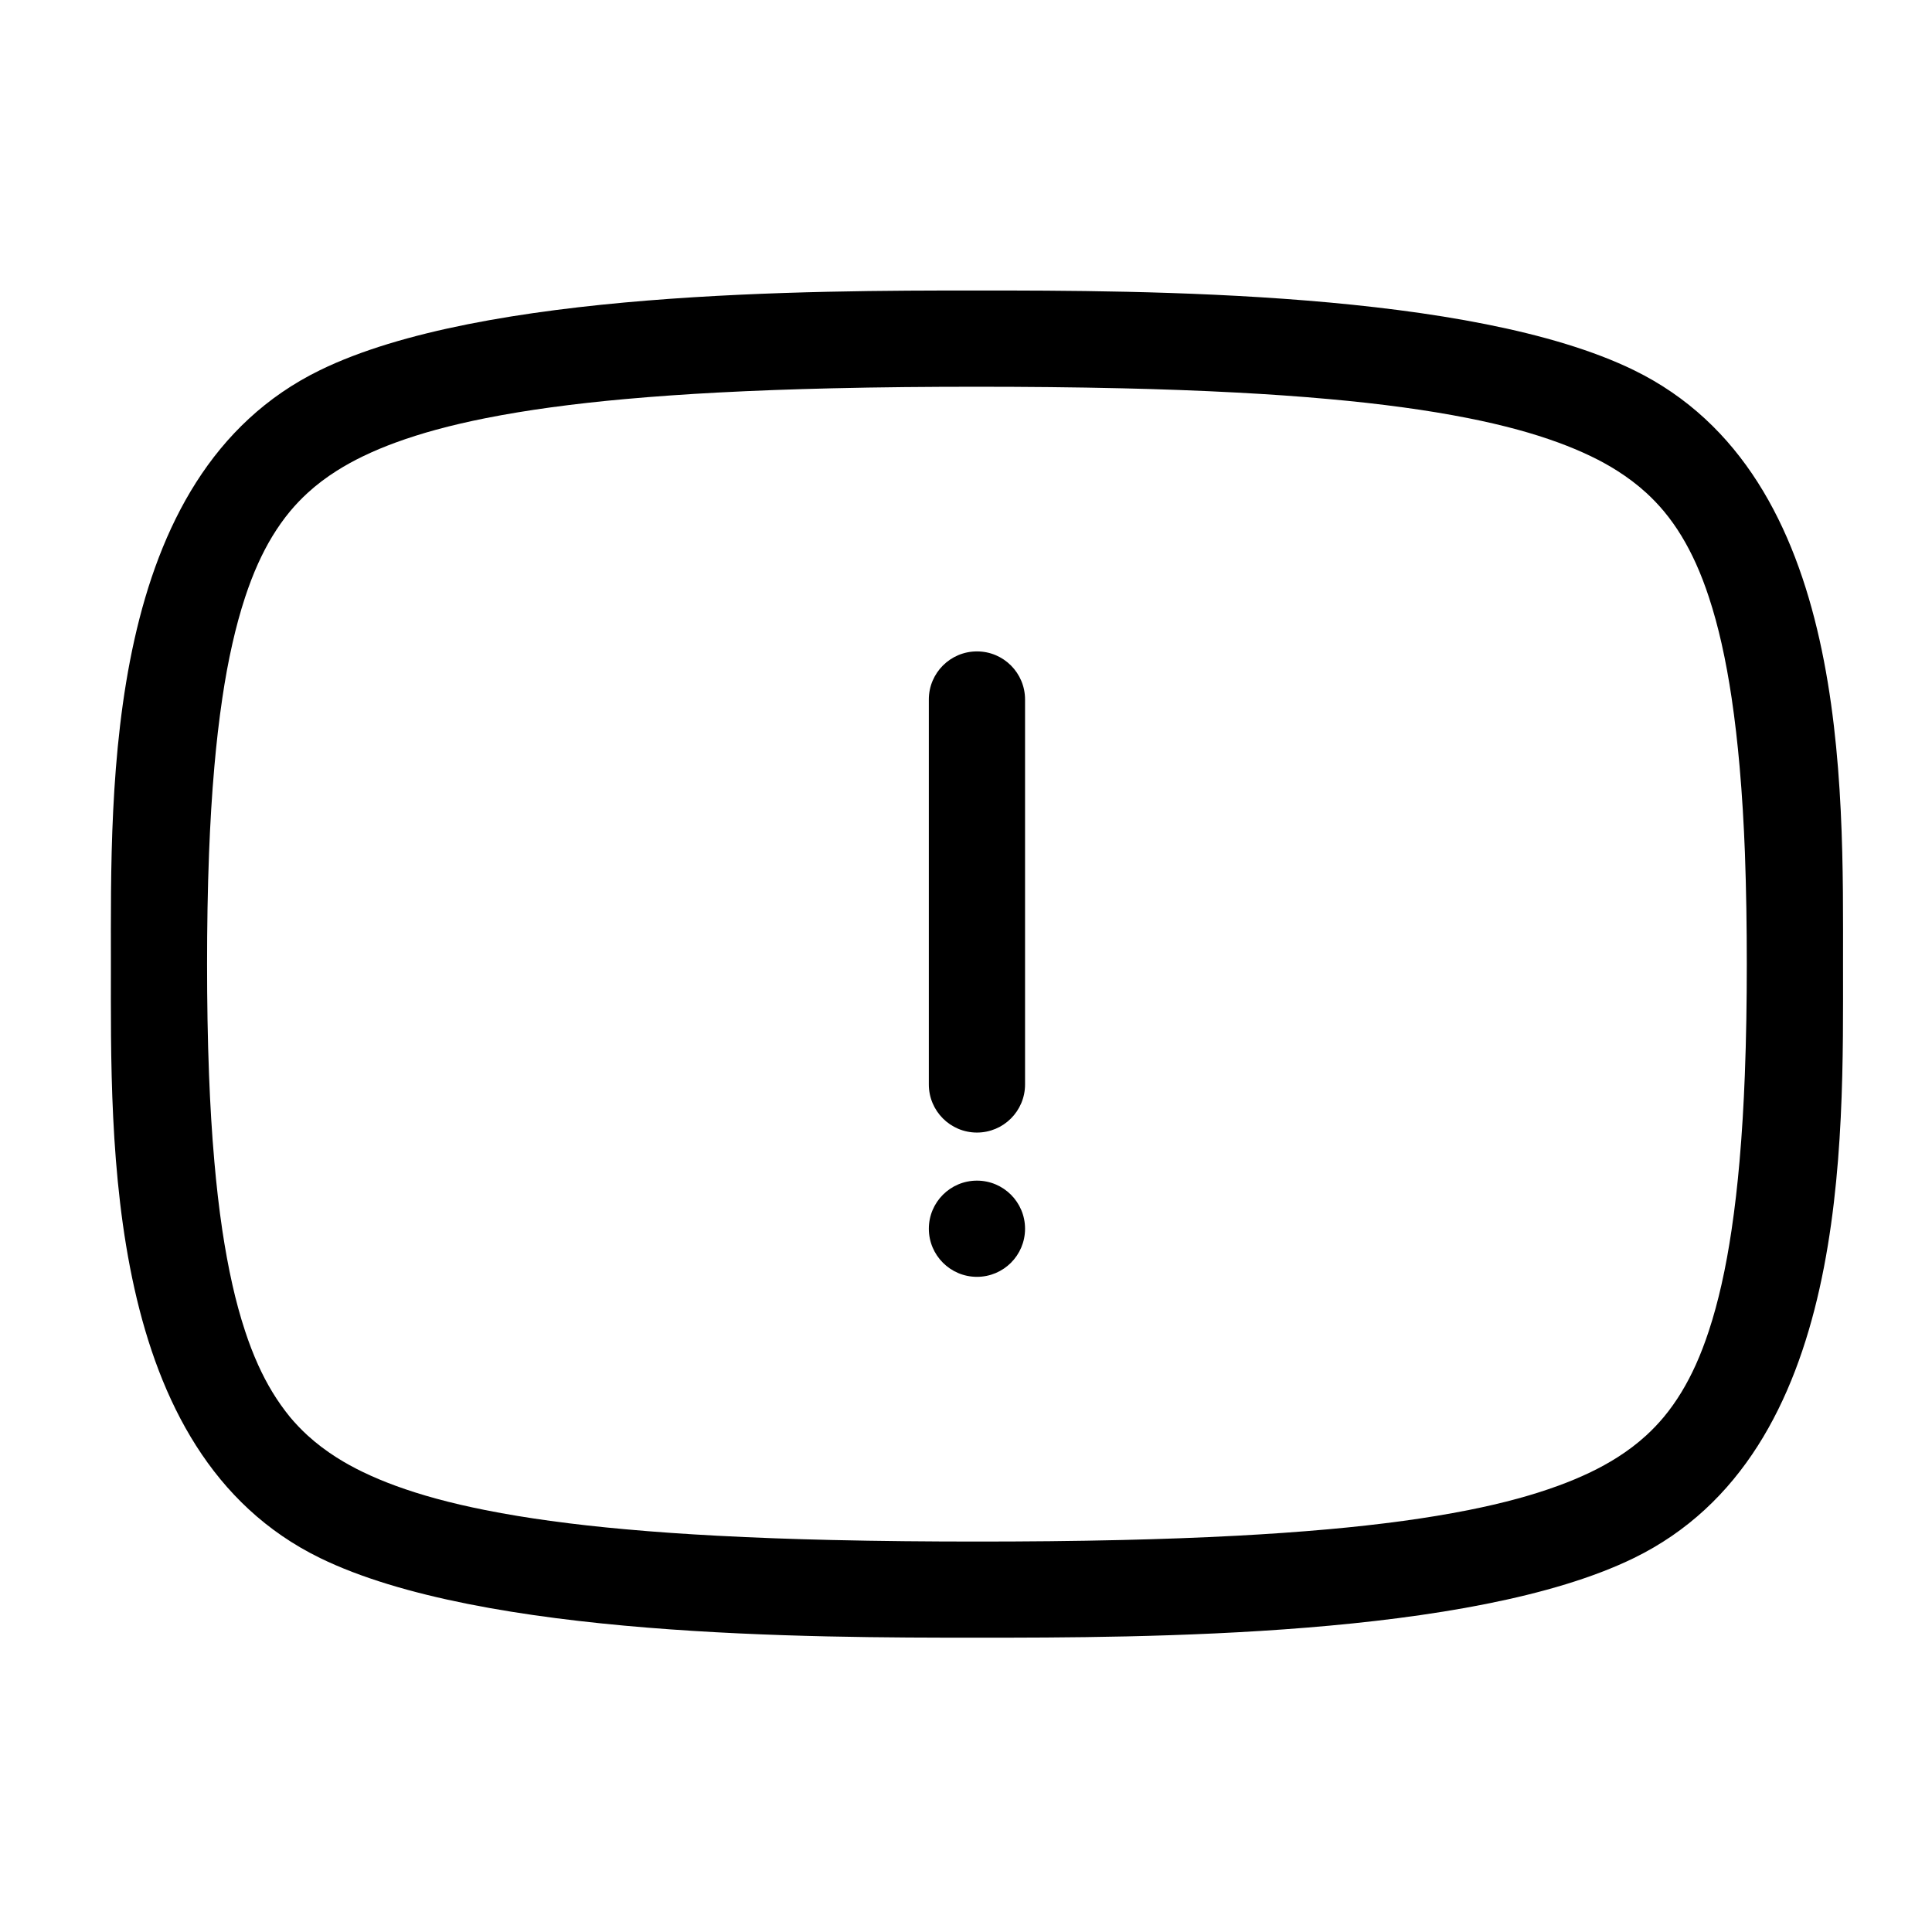
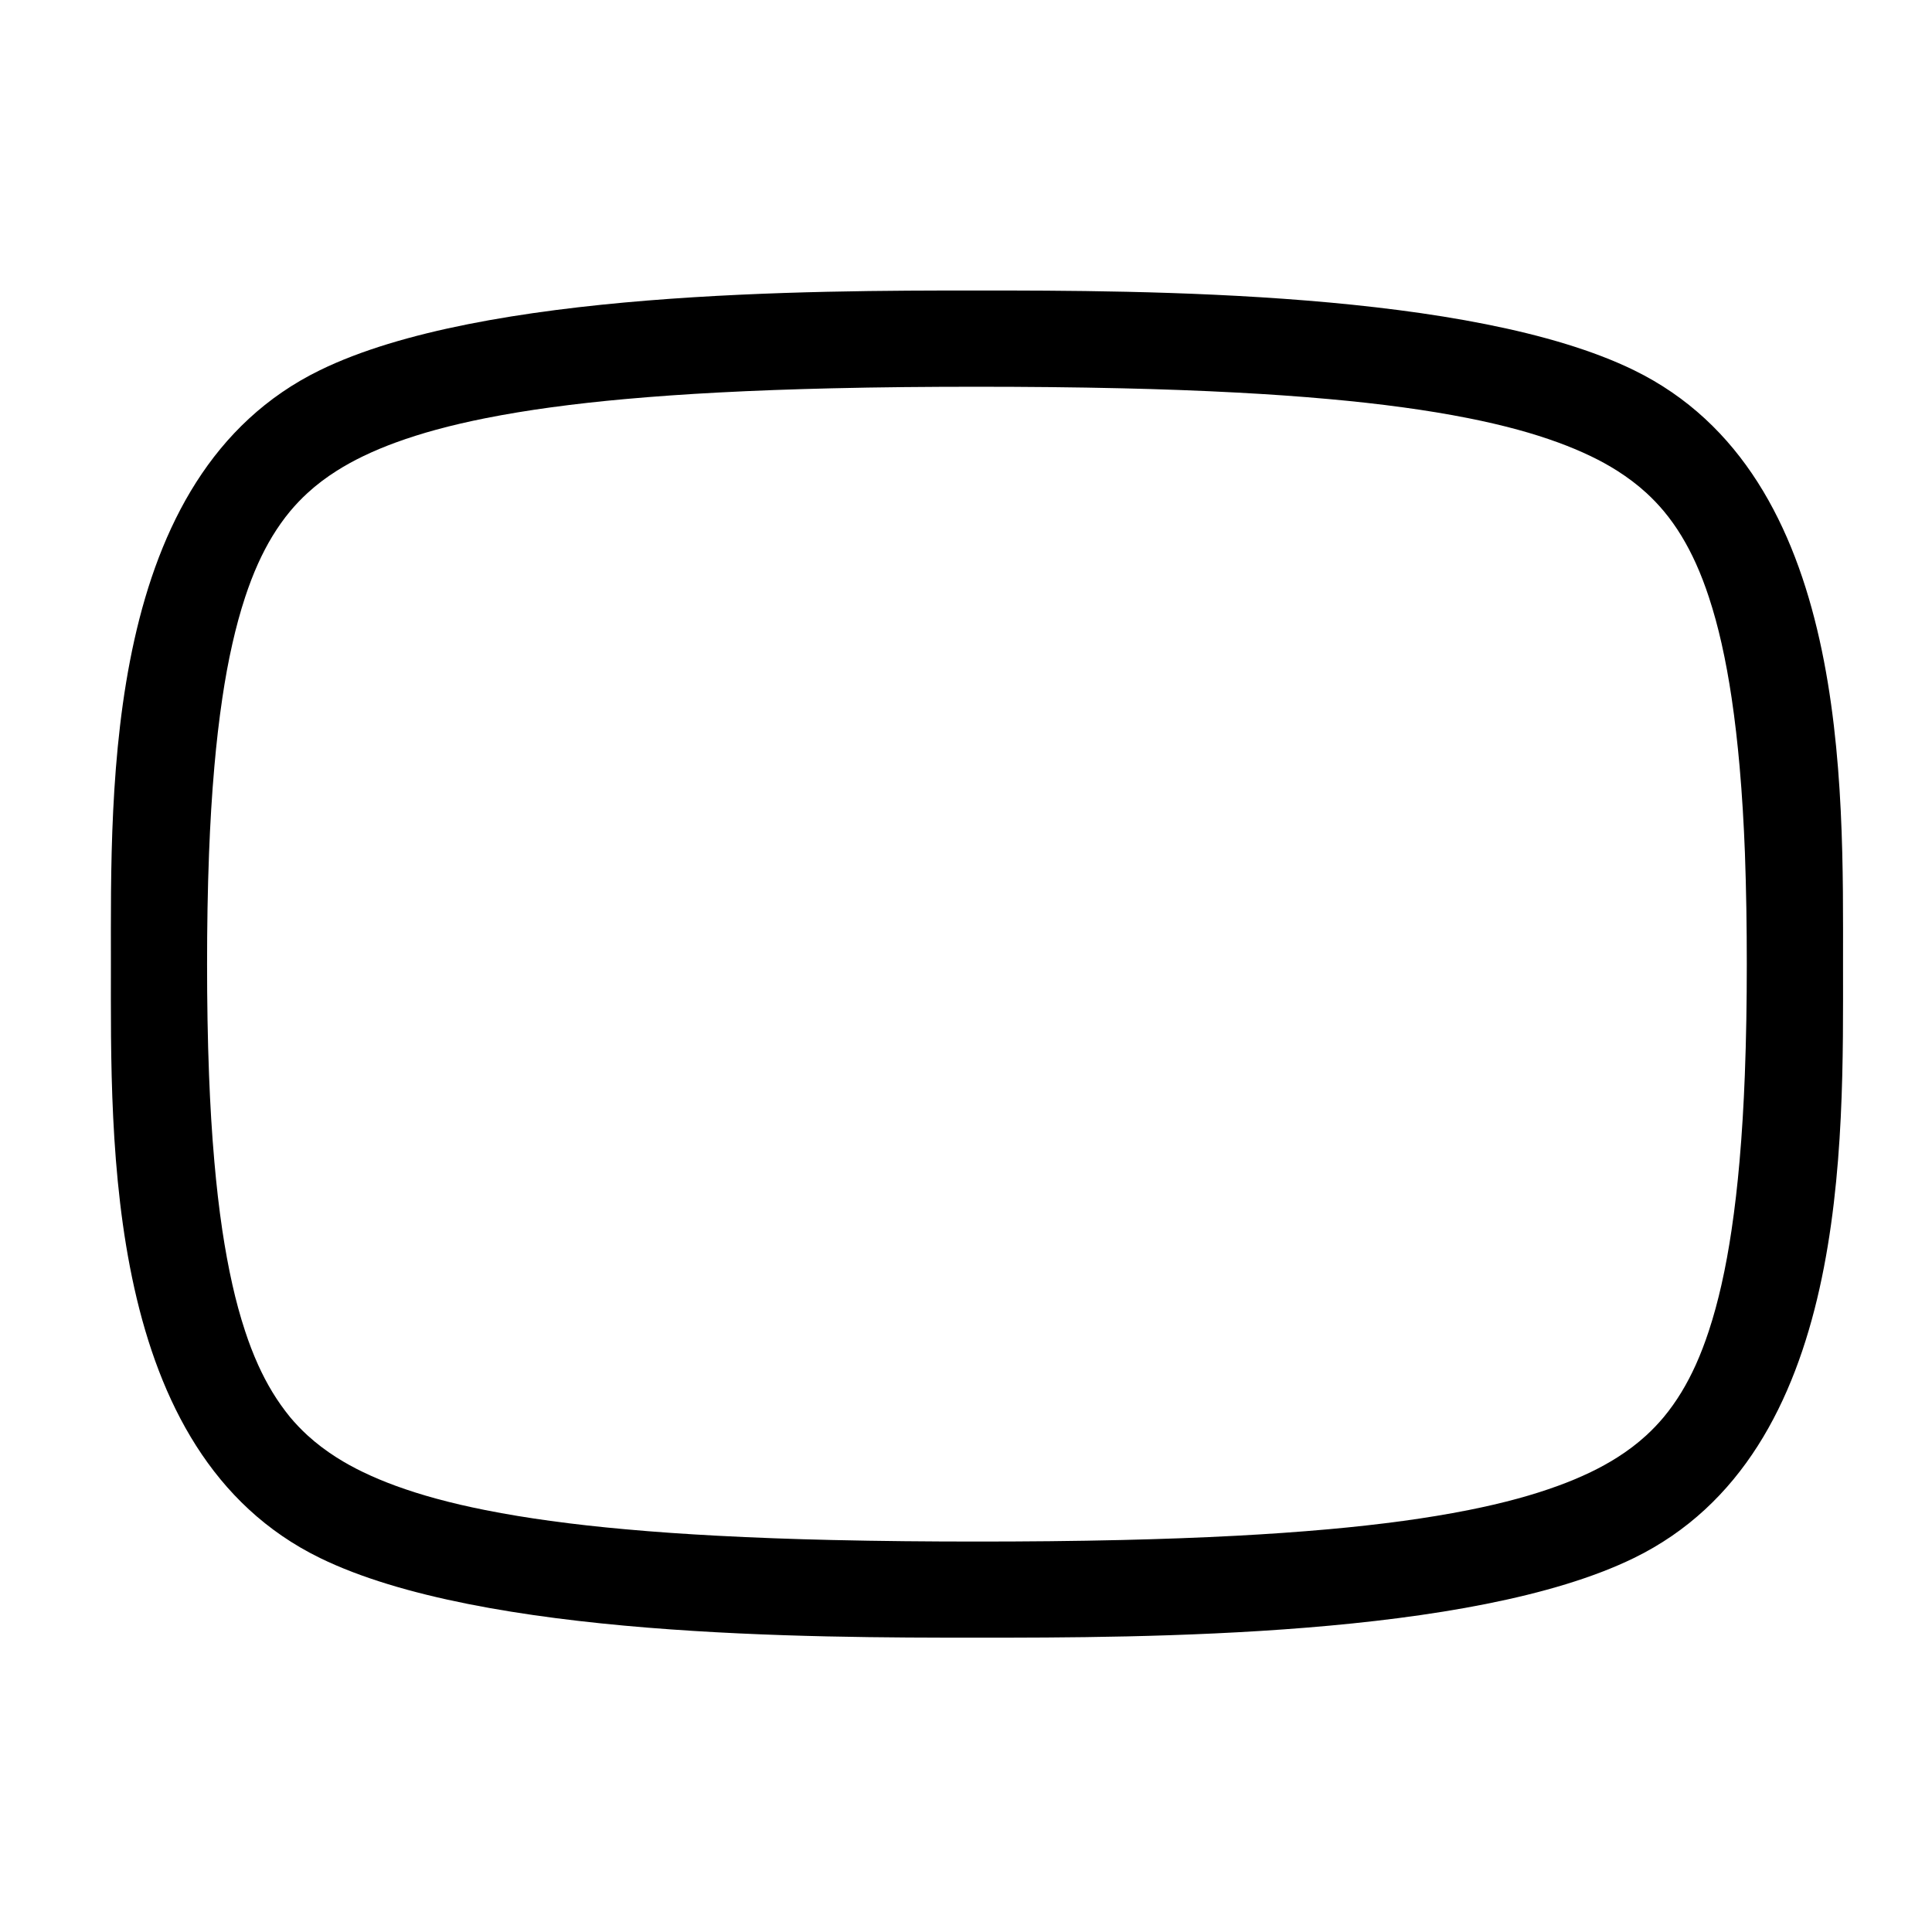
<svg xmlns="http://www.w3.org/2000/svg" fill="#000000" width="800px" height="800px" version="1.1" viewBox="144 144 512 512">
  <g>
-     <path d="m415.65 329.38v102.01c0 7.043-5.711 12.75-12.75 12.75-7.043 0-12.75-5.711-12.75-12.75v-102.01c0-7.043 5.711-12.75 12.75-12.75 7.047-0.008 12.75 5.707 12.75 12.75z" />
    <path d="m577.02 242.11c-43.129-21.062-130.14-21.125-174.12-21.125-43.977 0-130.97 0.062-174.1 21.113-57.262 27.953-55.41 110-55.41 157.39 0 47.387-1.844 129.43 55.402 157.39 43.129 21.062 130.14 21.125 174.12 21.125 43.984 0 130.97-0.062 174.1-21.113 57.262-27.953 55.41-110 55.41-157.39 0-47.387 1.844-129.43-55.402-157.39zm29.375 186.84c-0.297 7.664-0.738 15.32-1.414 22.961-0.531 6.062-1.215 12.117-2.113 18.145-0.719 4.84-1.582 9.664-2.664 14.43-0.938 4.137-2.035 8.242-3.363 12.27-1.008 3.051-2.141 6.055-3.465 8.988-1.117 2.457-2.356 4.859-3.762 7.172-1.414 2.32-2.977 4.551-4.715 6.641-1.422 1.699-2.961 3.312-4.598 4.812-2.383 2.188-4.977 4.137-7.711 5.867-2.258 1.43-4.606 2.719-7.016 3.879-2.816 1.359-5.711 2.562-8.656 3.633-3.492 1.277-7.055 2.394-10.645 3.375-4.309 1.18-8.672 2.176-13.055 3.051-5.731 1.141-11.496 2.078-17.293 2.871-6.578 0.898-13.172 1.621-19.785 2.215-8.105 0.73-16.23 1.285-24.363 1.719-10.113 0.539-20.234 0.891-30.363 1.133-12.84 0.305-25.684 0.414-38.531 0.414-12.848 0-25.695-0.117-38.531-0.414-10.121-0.234-20.242-0.594-30.363-1.133-8.133-0.434-16.246-0.98-24.363-1.719-6.613-0.594-13.207-1.312-19.785-2.215-5.793-0.793-11.562-1.727-17.293-2.871-4.383-0.871-8.746-1.871-13.055-3.051-3.59-0.98-7.144-2.098-10.645-3.375-2.941-1.078-5.828-2.277-8.645-3.633-2.41-1.16-4.758-2.445-7.016-3.879-2.727-1.738-5.324-3.68-7.711-5.867-1.637-1.504-3.176-3.113-4.598-4.812-1.715-2.098-3.281-4.328-4.695-6.648-1.402-2.305-2.644-4.707-3.762-7.172-1.324-2.926-2.465-5.93-3.465-8.98-1.332-4.031-2.43-8.133-3.363-12.27-1.078-4.777-1.941-9.59-2.672-14.43-0.898-6.019-1.574-12.074-2.106-18.145-0.676-7.637-1.117-15.293-1.414-22.961-0.379-9.816-0.523-19.629-0.523-29.445s0.145-19.641 0.523-29.445c0.297-7.664 0.738-15.32 1.414-22.961 0.531-6.062 1.215-12.117 2.113-18.145 0.719-4.84 1.582-9.664 2.672-14.43 0.938-4.137 2.035-8.242 3.363-12.27 1.008-3.051 2.141-6.055 3.465-8.98 1.117-2.457 2.356-4.859 3.762-7.172 1.414-2.32 2.977-4.551 4.715-6.641 1.422-1.699 2.961-3.312 4.598-4.812 2.383-2.188 4.977-4.137 7.711-5.867 2.258-1.43 4.617-2.719 7.016-3.879 2.816-1.359 5.711-2.562 8.645-3.633 3.492-1.277 7.055-2.394 10.645-3.375 4.309-1.18 8.672-2.176 13.055-3.051 5.731-1.141 11.496-2.078 17.293-2.871 6.578-0.898 13.172-1.621 19.785-2.215 8.105-0.73 16.23-1.285 24.363-1.719 10.113-0.539 20.234-0.891 30.363-1.133 12.848-0.305 25.684-0.414 38.531-0.414 12.848 0 25.695 0.117 38.531 0.414 10.121 0.234 20.25 0.594 30.363 1.133 8.133 0.434 16.246 0.98 24.363 1.719 6.613 0.594 13.207 1.312 19.785 2.215 5.793 0.793 11.562 1.727 17.293 2.871 4.383 0.871 8.746 1.871 13.055 3.051 3.59 0.98 7.144 2.098 10.645 3.375 2.941 1.078 5.828 2.277 8.656 3.633 2.41 1.16 4.758 2.445 7.016 3.879 2.727 1.738 5.324 3.68 7.711 5.867 1.637 1.504 3.176 3.113 4.598 4.812 1.738 2.086 3.312 4.309 4.715 6.629 1.402 2.312 2.644 4.707 3.762 7.172 1.324 2.926 2.465 5.93 3.465 8.98 1.332 4.031 2.43 8.133 3.363 12.27 1.078 4.777 1.941 9.59 2.664 14.43 0.898 6.019 1.574 12.074 2.113 18.145 0.676 7.637 1.117 15.293 1.414 22.961 0.352 9.816 0.496 19.641 0.496 29.457s-0.145 19.641-0.523 29.445z" />
-     <path d="m415.65 469.63c0 7.039-5.707 12.746-12.746 12.746-7.043 0-12.75-5.707-12.75-12.746 0-7.043 5.707-12.75 12.75-12.75 7.039 0 12.746 5.707 12.746 12.75" />
  </g>
</svg>